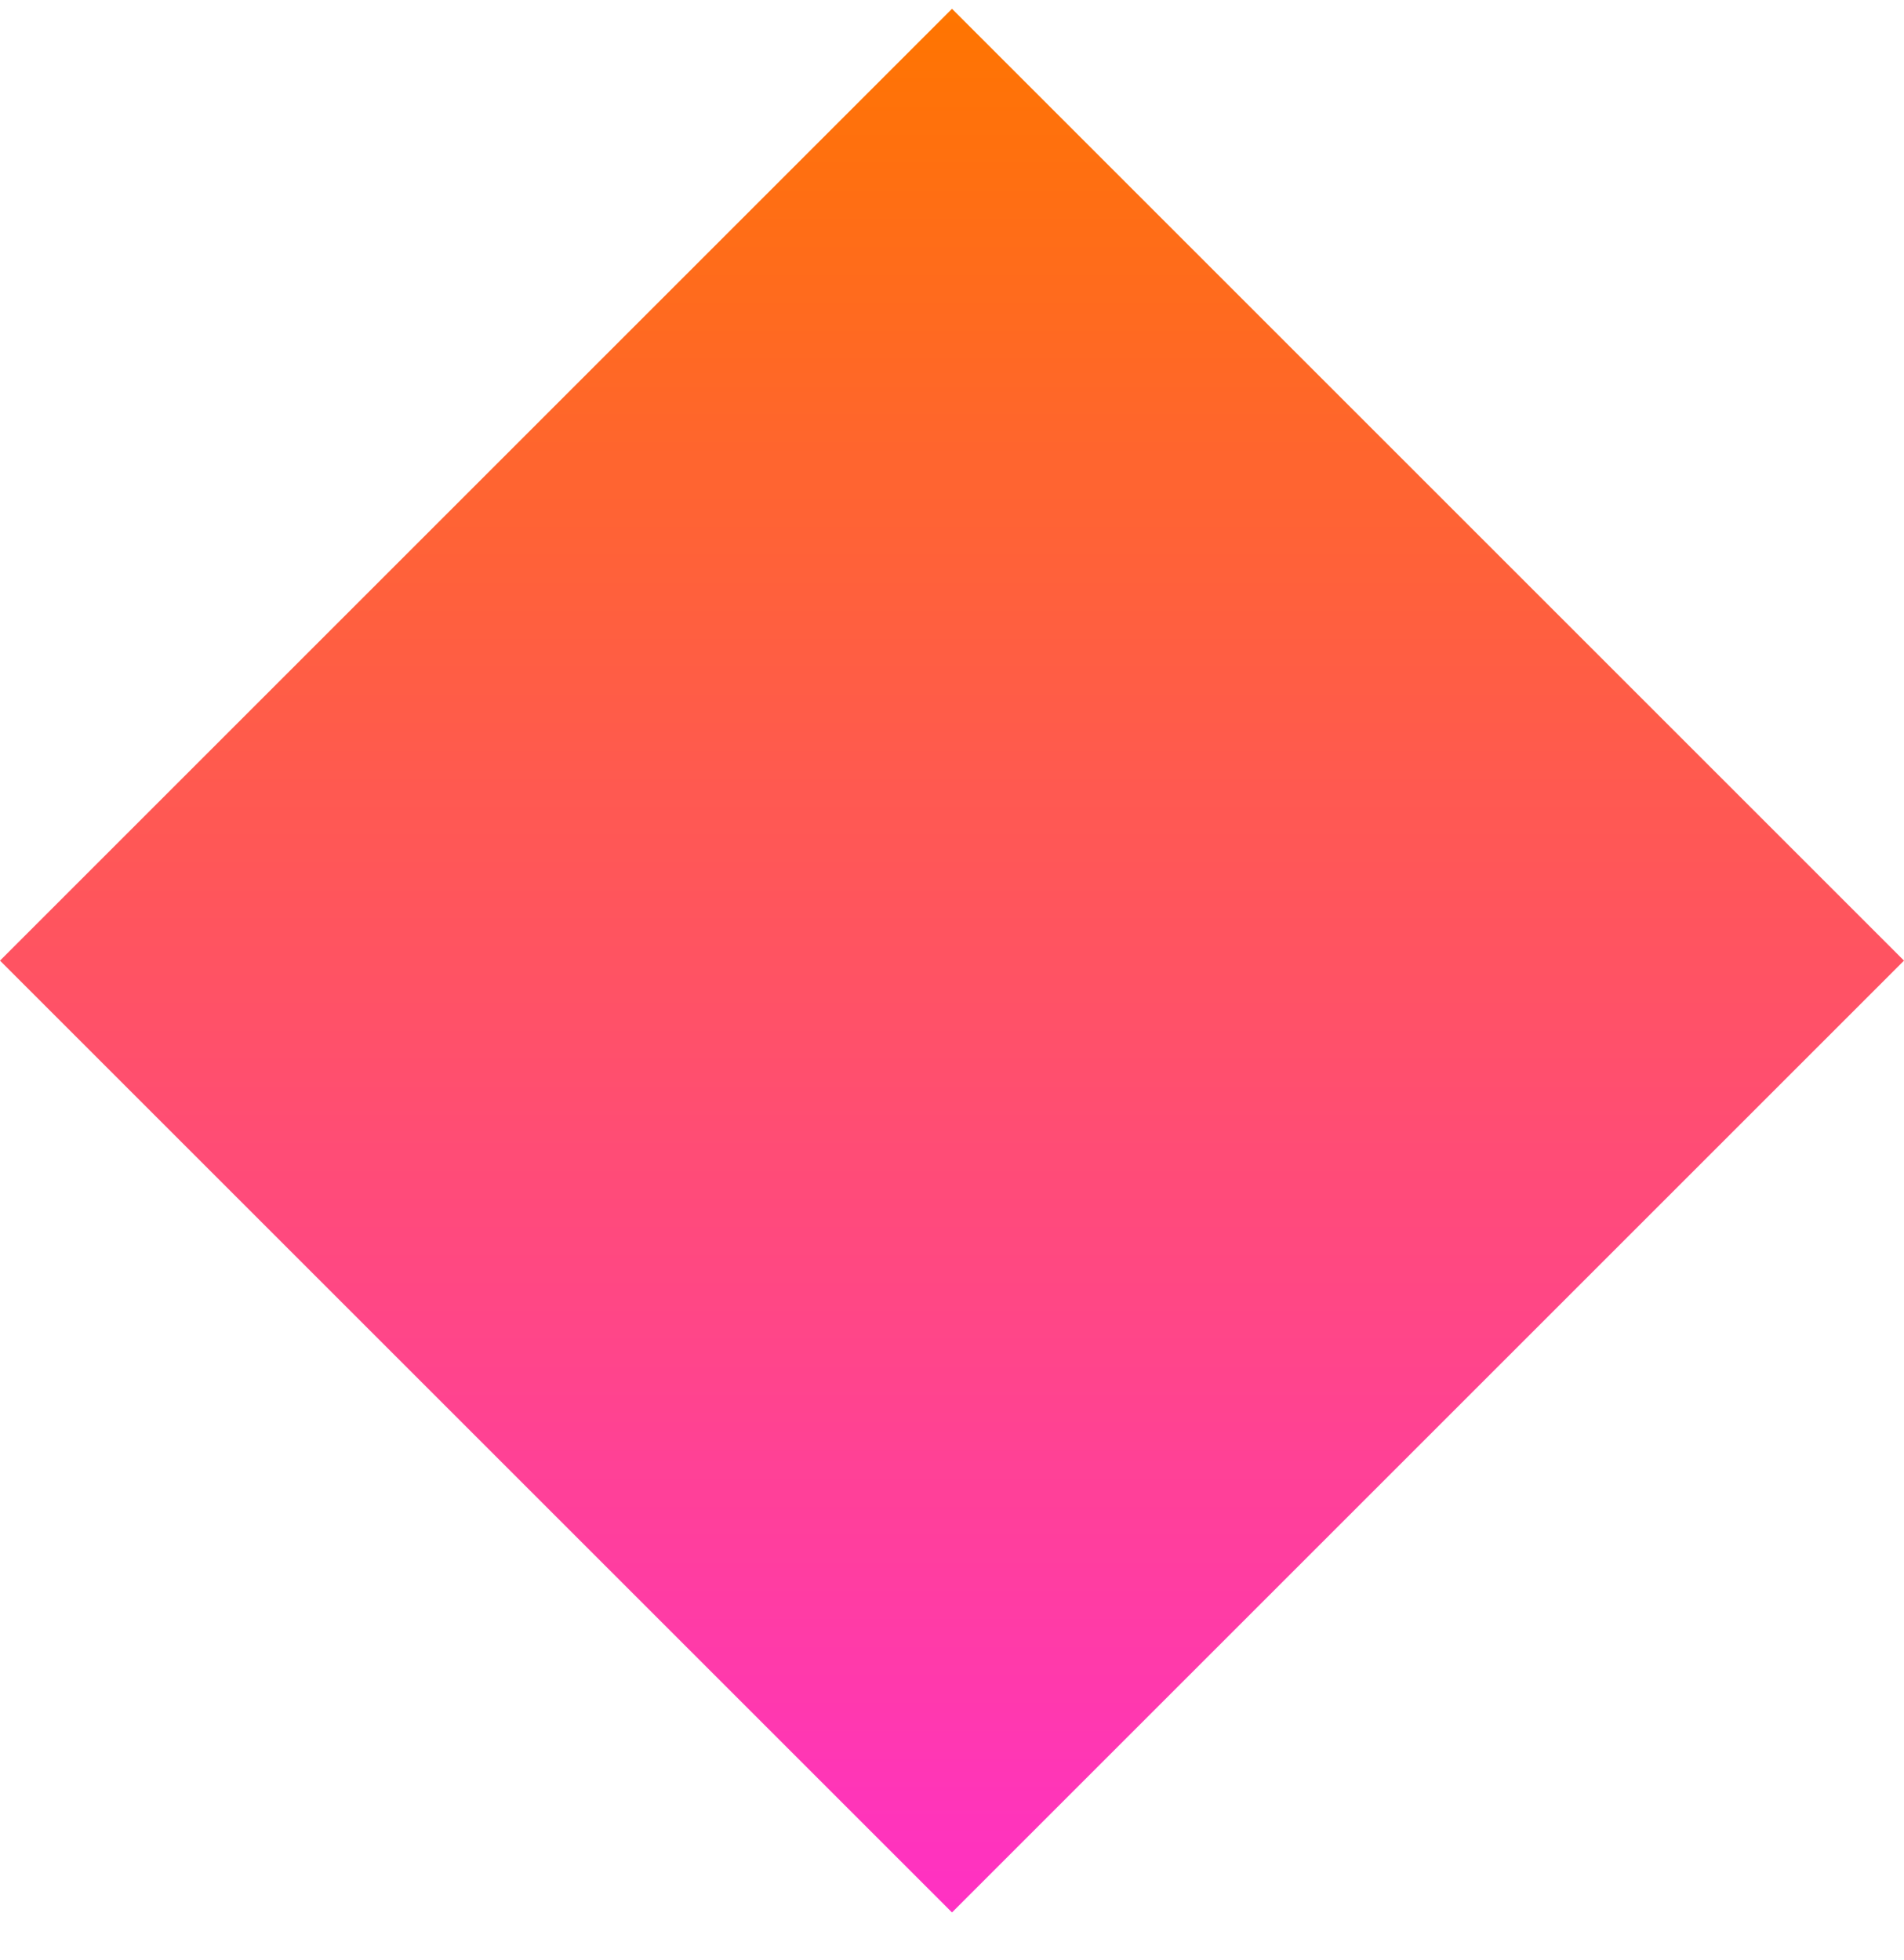
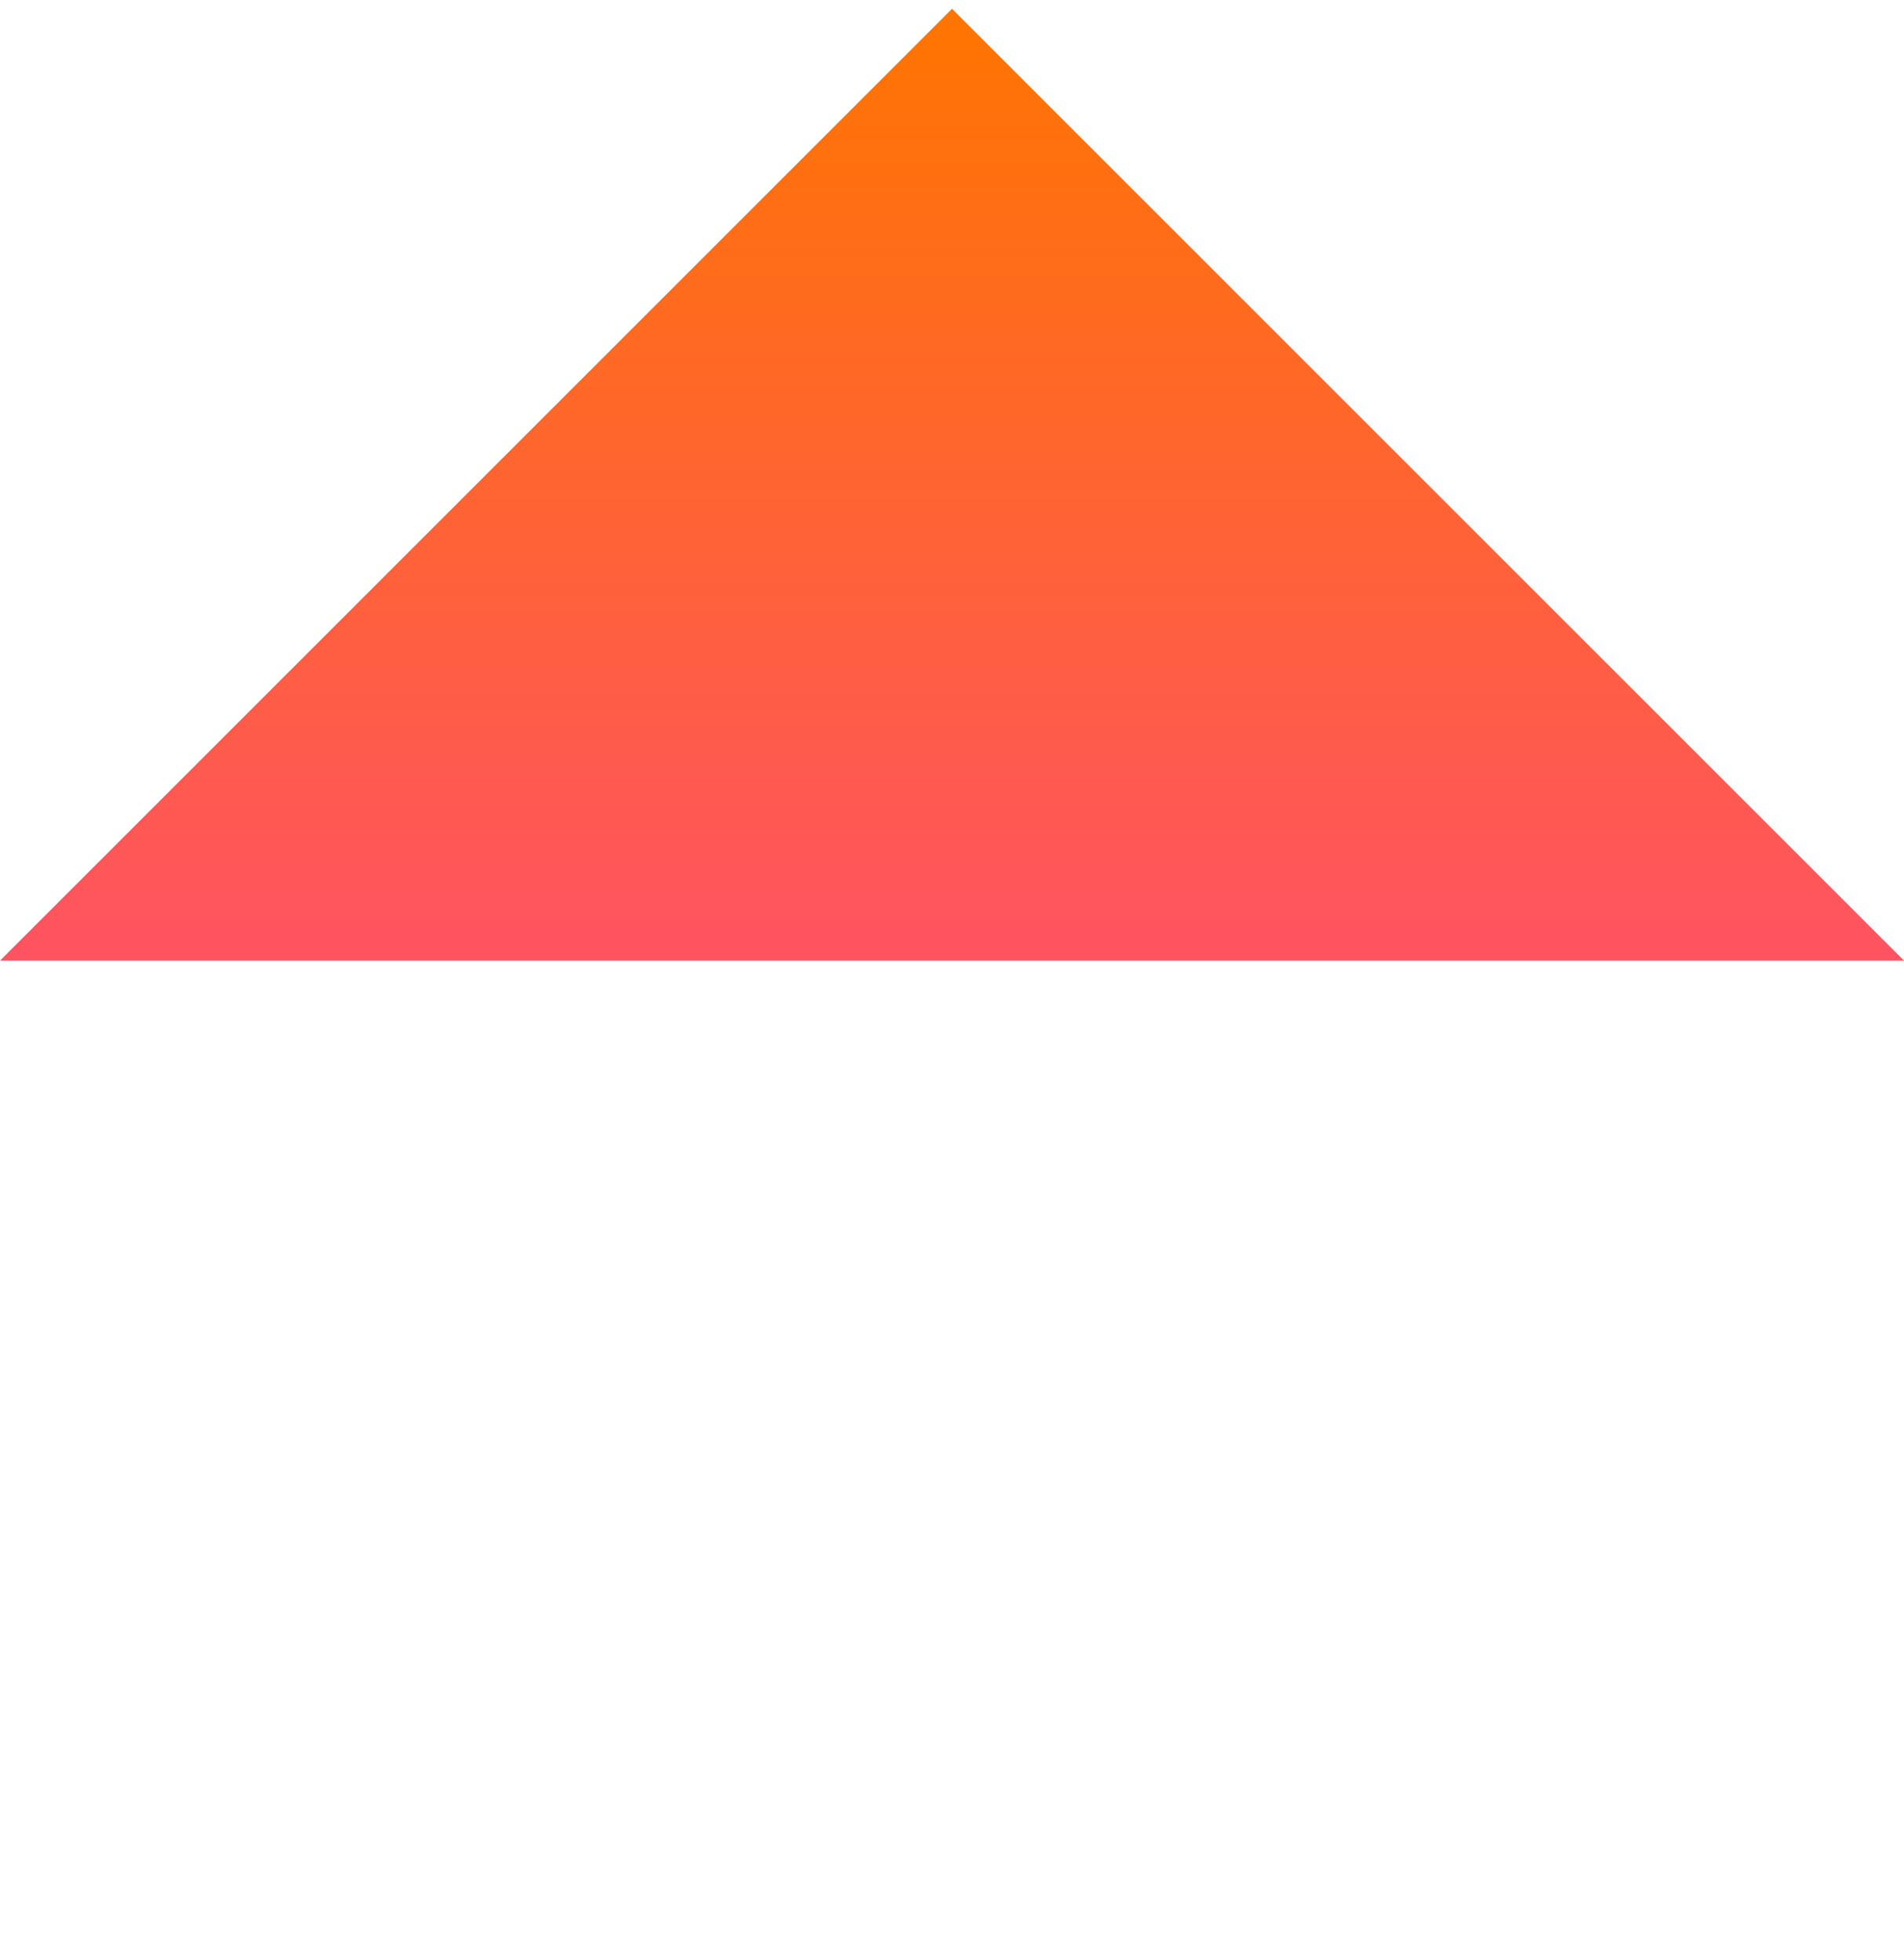
<svg xmlns="http://www.w3.org/2000/svg" width="34" height="35" viewBox="0 0 34 35" fill="none">
-   <path d="M17 0.157L34 17.157L17 34.157L0 17.157L17 0.157Z" fill="url(#paint0_linear_16468_13008)" />
+   <path d="M17 0.157L34 17.157L0 17.157L17 0.157Z" fill="url(#paint0_linear_16468_13008)" />
  <defs>
    <linearGradient id="paint0_linear_16468_13008" x1="17" y1="0.157" x2="17" y2="34.157" gradientUnits="userSpaceOnUse">
      <stop stop-color="#FF7500" />
      <stop offset="1" stop-color="#FF31C4" />
    </linearGradient>
  </defs>
</svg>